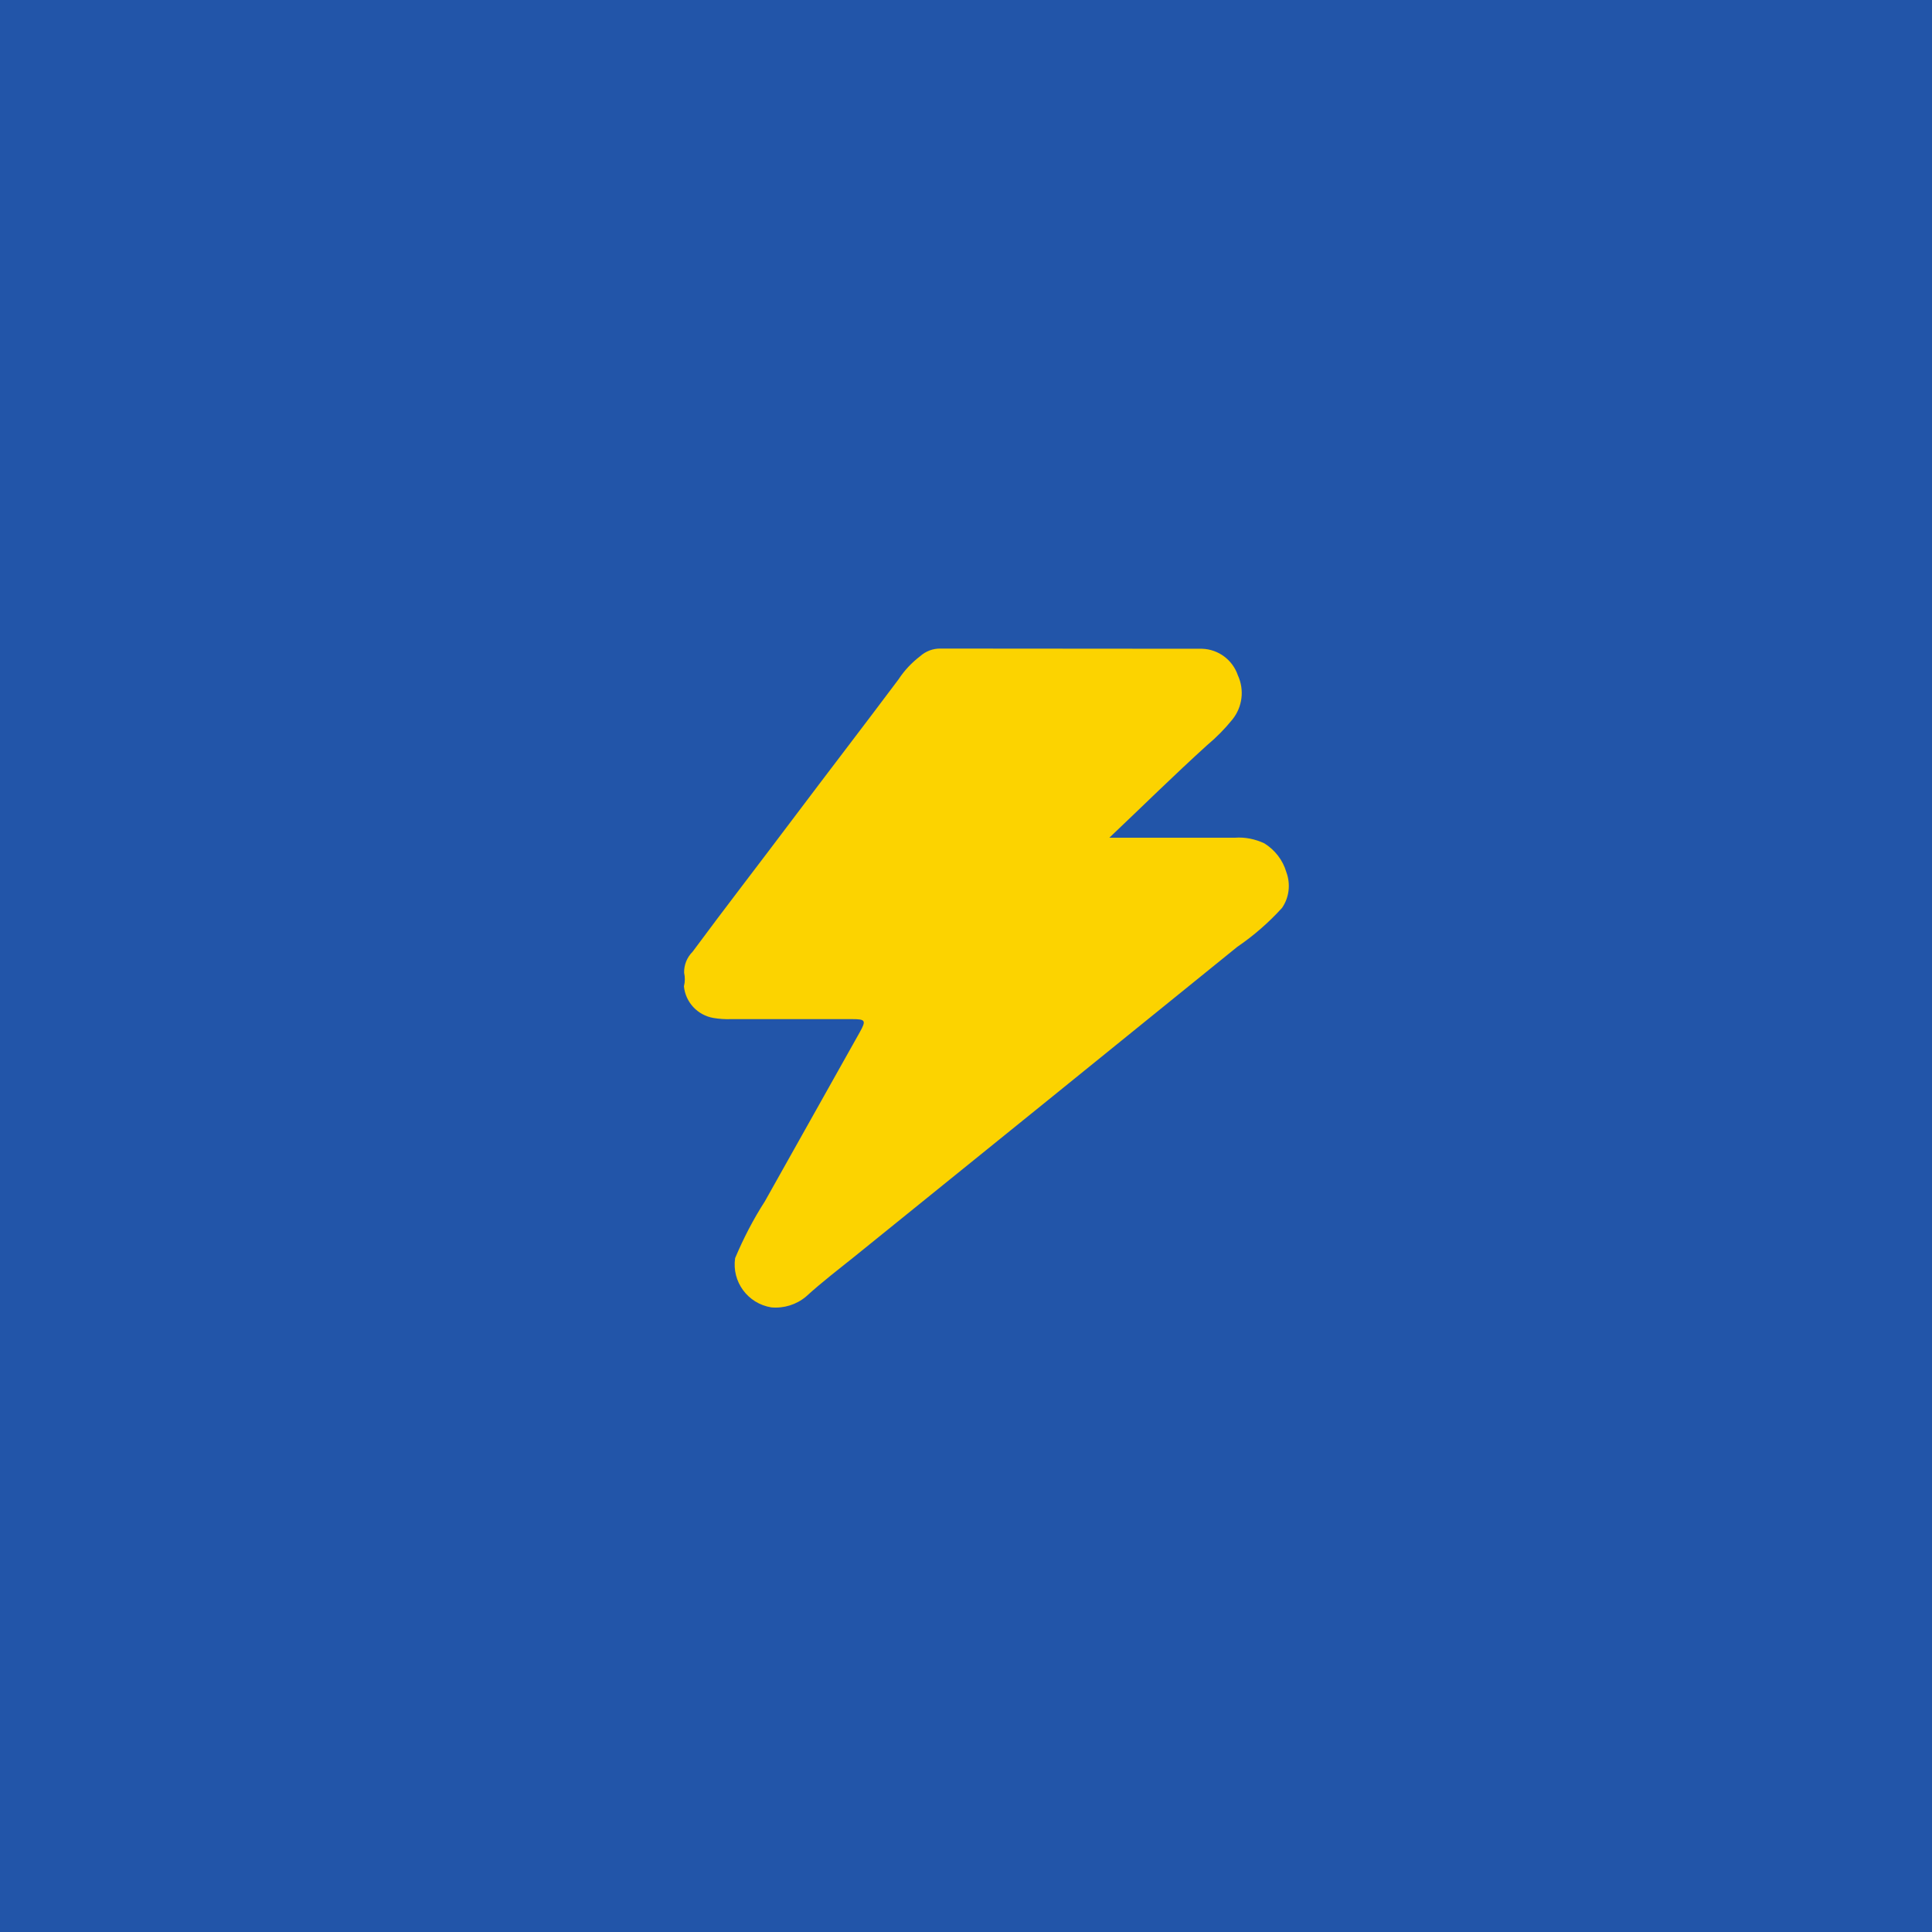
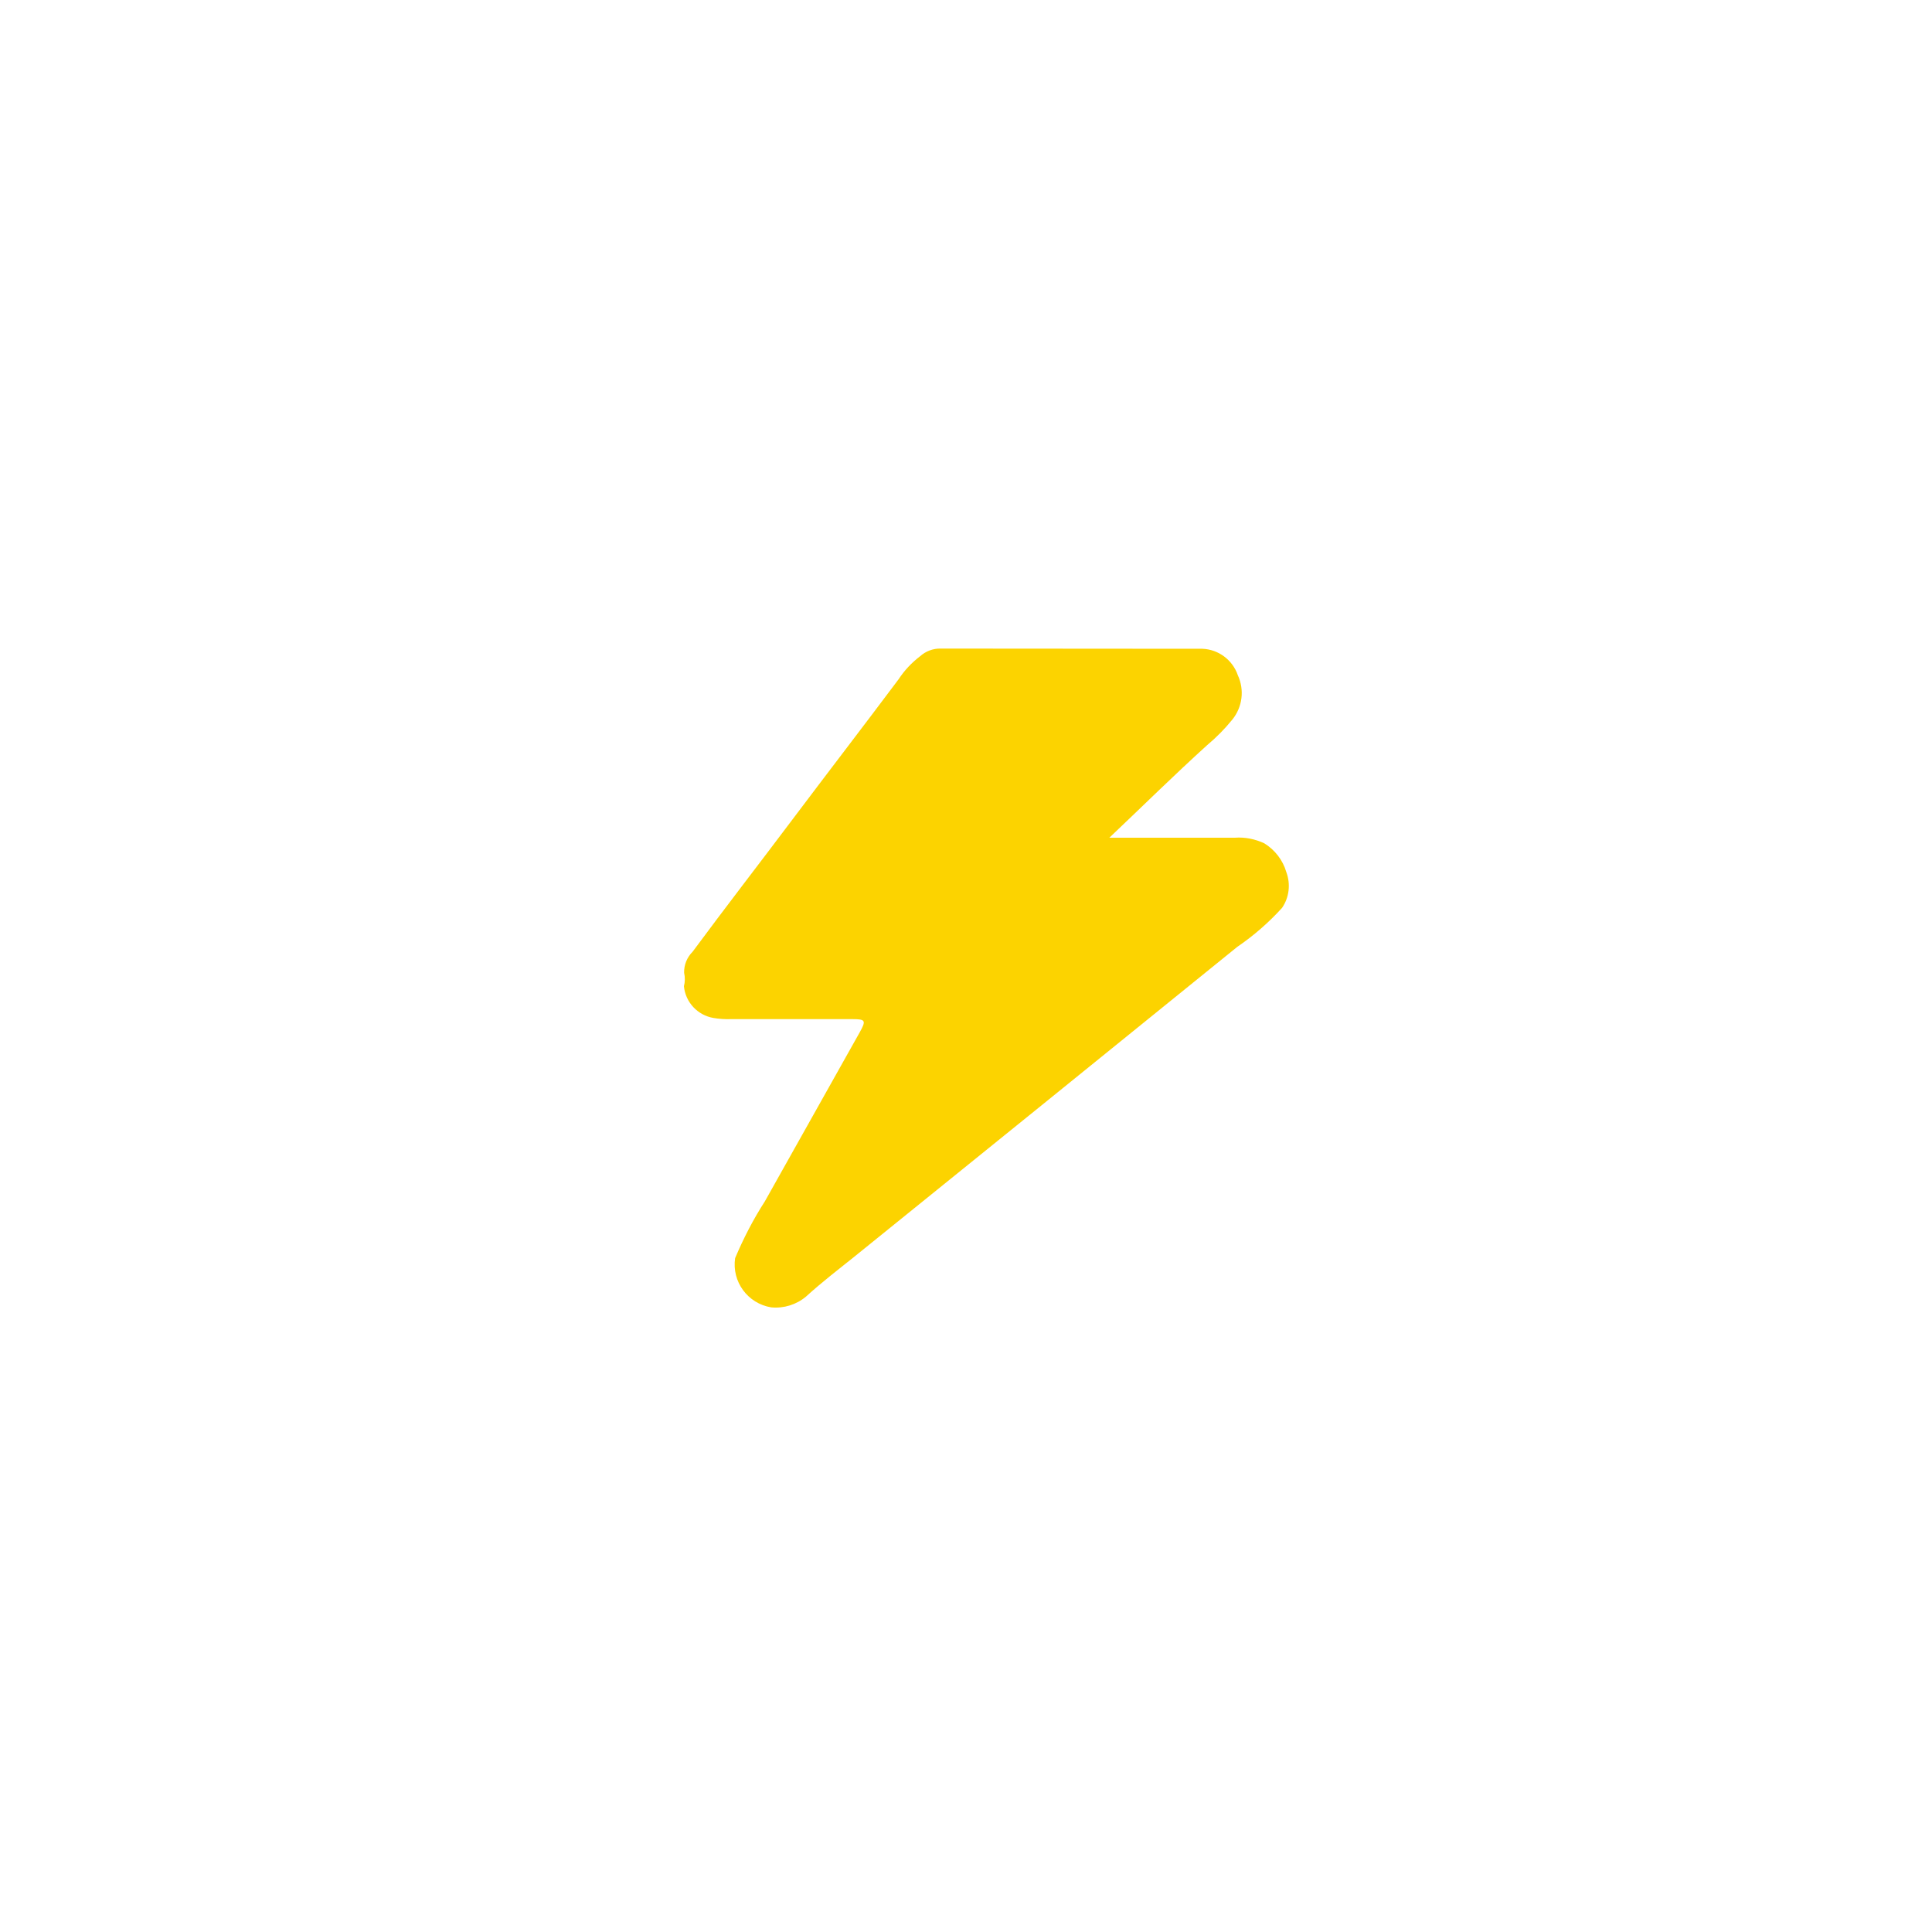
<svg xmlns="http://www.w3.org/2000/svg" version="1.1" id="Layer_1" x="0px" y="0px" viewBox="0 0 1000 1000" style="enable-background:new 0 0 1000 1000;" xml:space="preserve">
  <style type="text/css">
	.st0{fill:#2255A9;}
	.st1{fill:#FCD300;}
</style>
-   <rect class="st0" width="1000" height="1000" />
  <path class="st1" d="M486.9,335.7c-4-0.1-7.8,1.4-10.7,4c-4.3,3.3-8.1,7.3-11.1,11.9c-18.2,24.3-36.6,48.2-54.8,72.4  c-17.2,22.9-34.8,45.6-51.8,68.6c-2.9,2.9-4.5,6.8-4.4,10.9c0.5,2.3,0.5,4.7-0.1,7c0.8,8.3,7.1,15,15.3,16.4c3,0.5,6,0.7,9,0.6  c21,0,41.9,0,62.9,0c6.8,0,7.2,0.7,3.8,6.8c-16.3,29.2-32.8,58.3-49.1,87.5c-6,9.3-11.1,19.2-15.4,29.4  c-1.8,12.2,6.5,23.5,18.7,25.5c6.5,0.6,13-1.4,18-5.6c8.2-7.5,17-14.2,25.7-21.2c65.9-53.2,131.7-106.5,197.5-159.8  c8.5-5.8,16.3-12.6,23.2-20.2c3.7-5.4,4.5-12.3,2.2-18.5c-1.8-6.2-5.9-11.5-11.4-14.9c-4.7-2.2-10-3.3-15.2-2.9c-21.4,0-42.7,0-65,0  c17.3-16.4,33.6-32.5,50.6-47.9c4.8-4,9.2-8.5,13.1-13.3c5.2-6.5,6.3-15.3,2.8-22.9c-2.7-7.9-10-13.4-18.4-13.7L486.9,335.7  L486.9,335.7z" />
</svg>